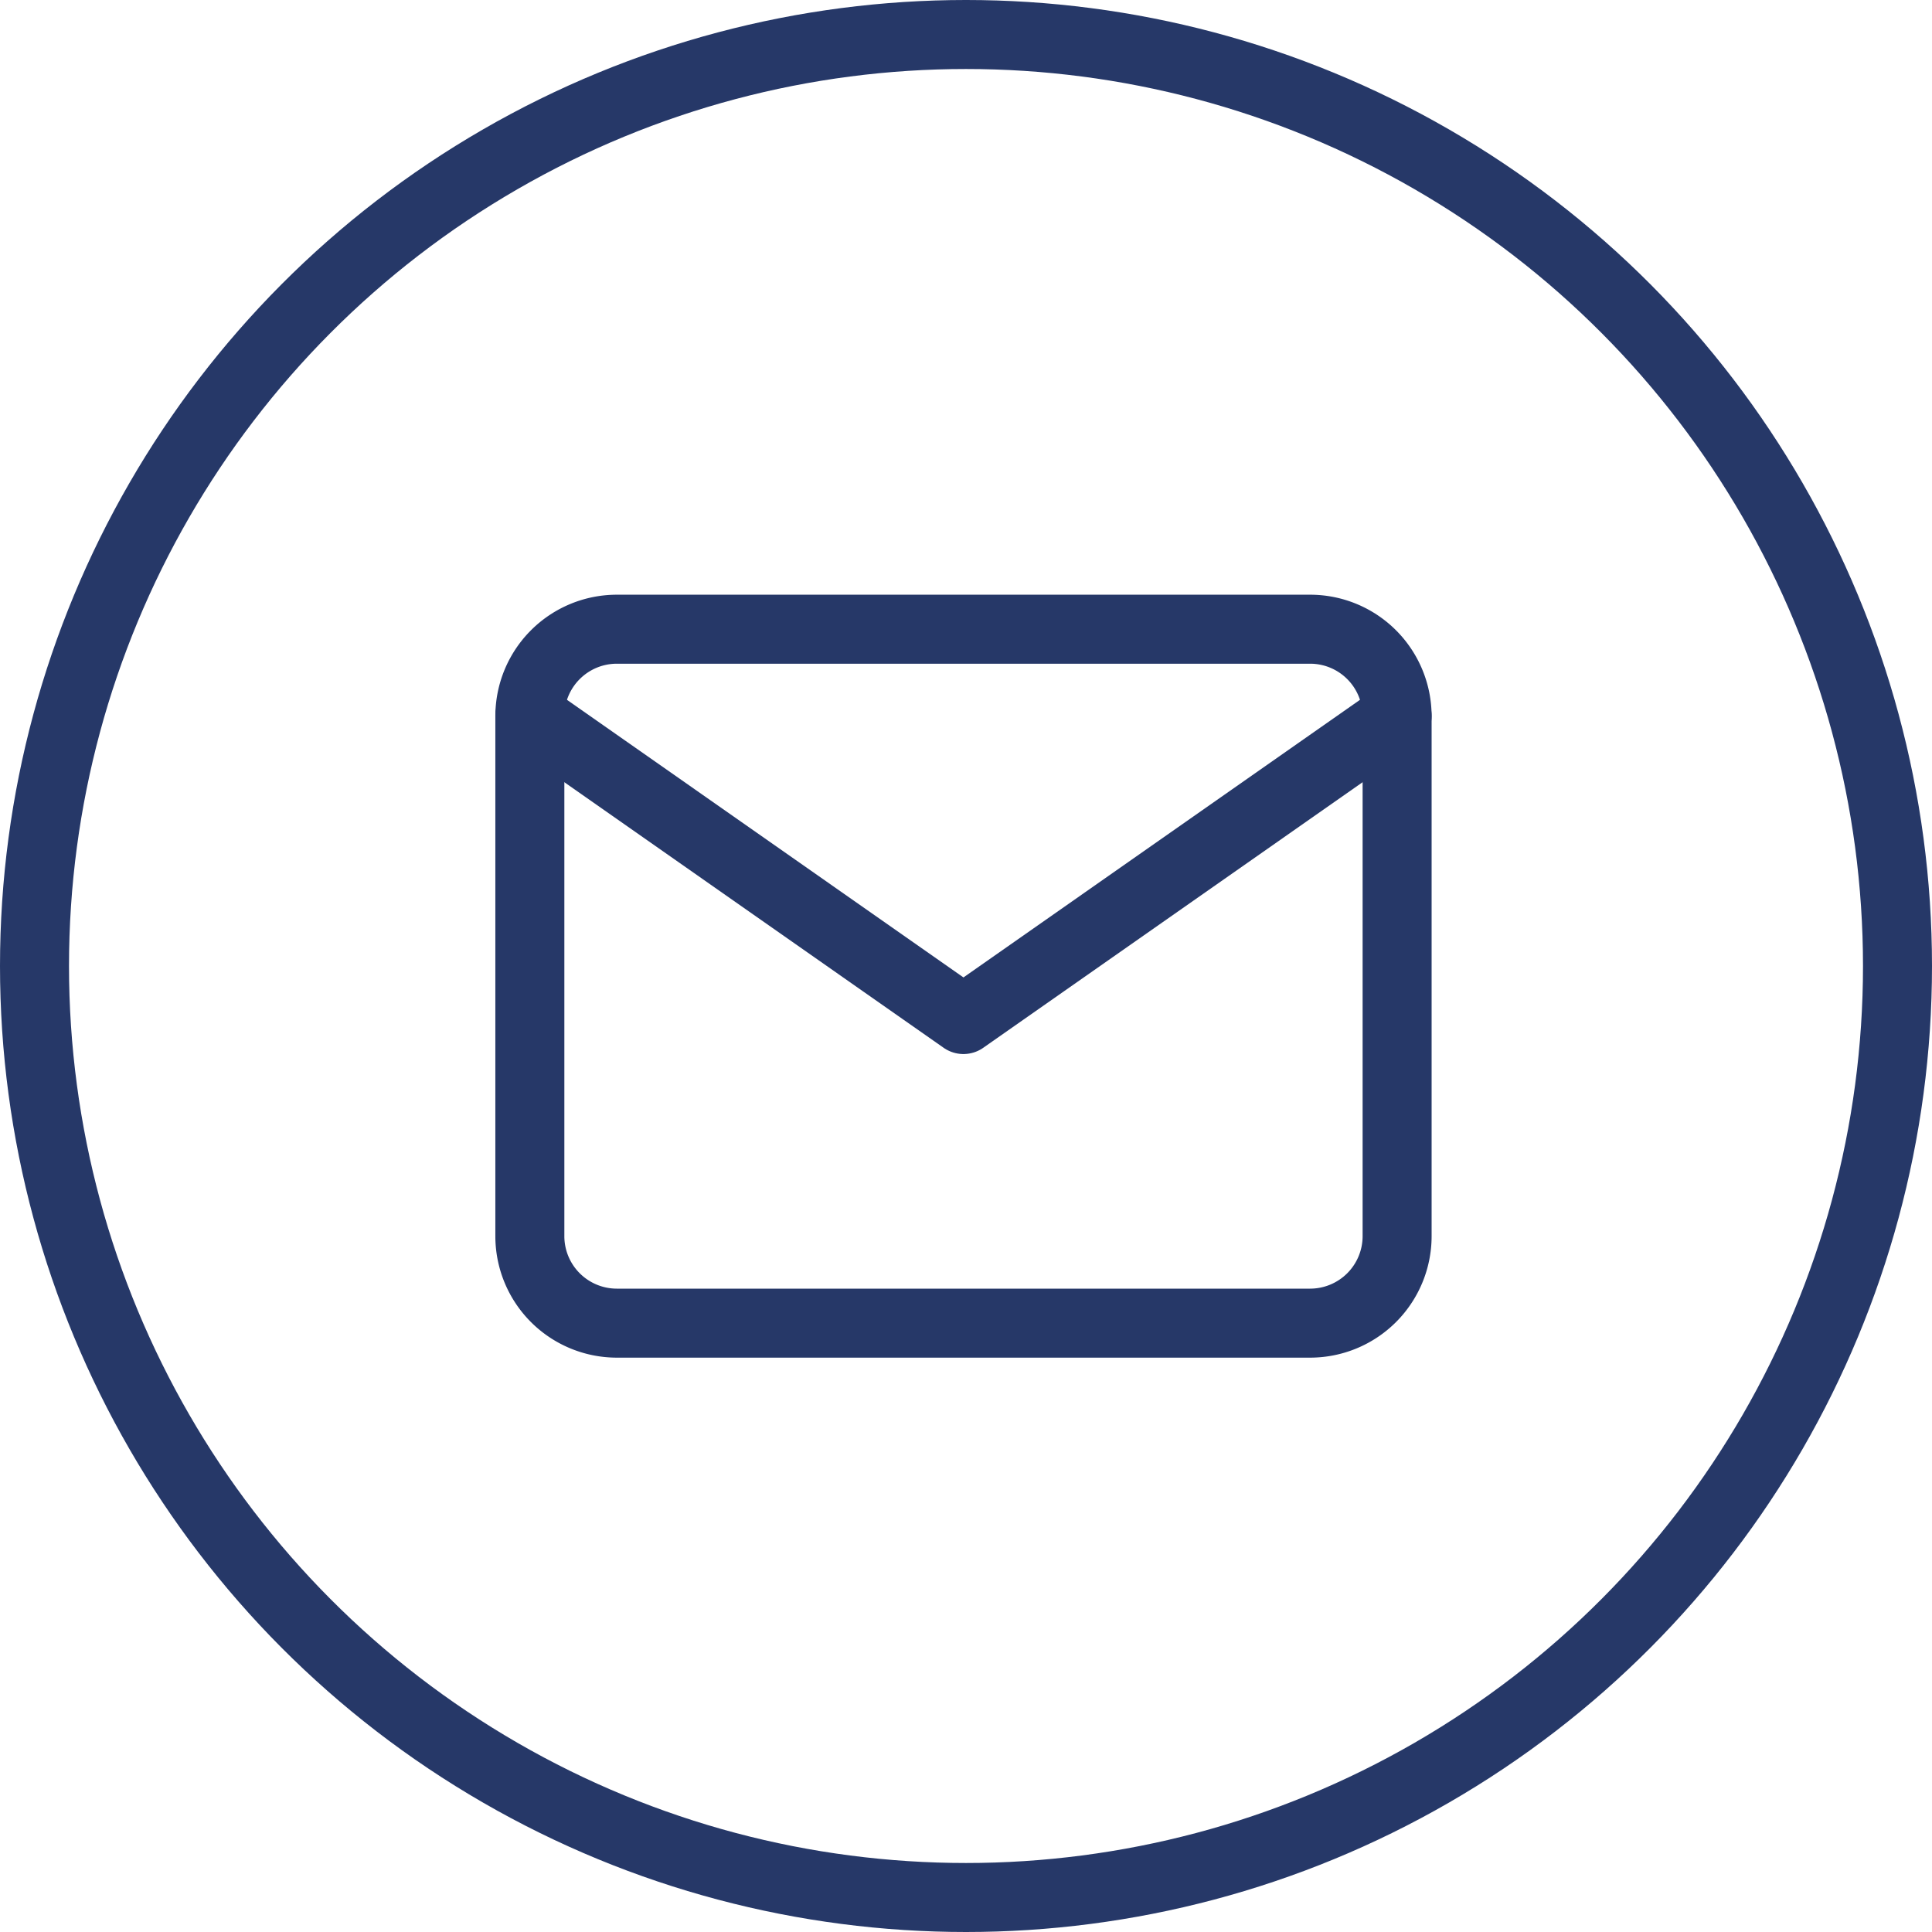
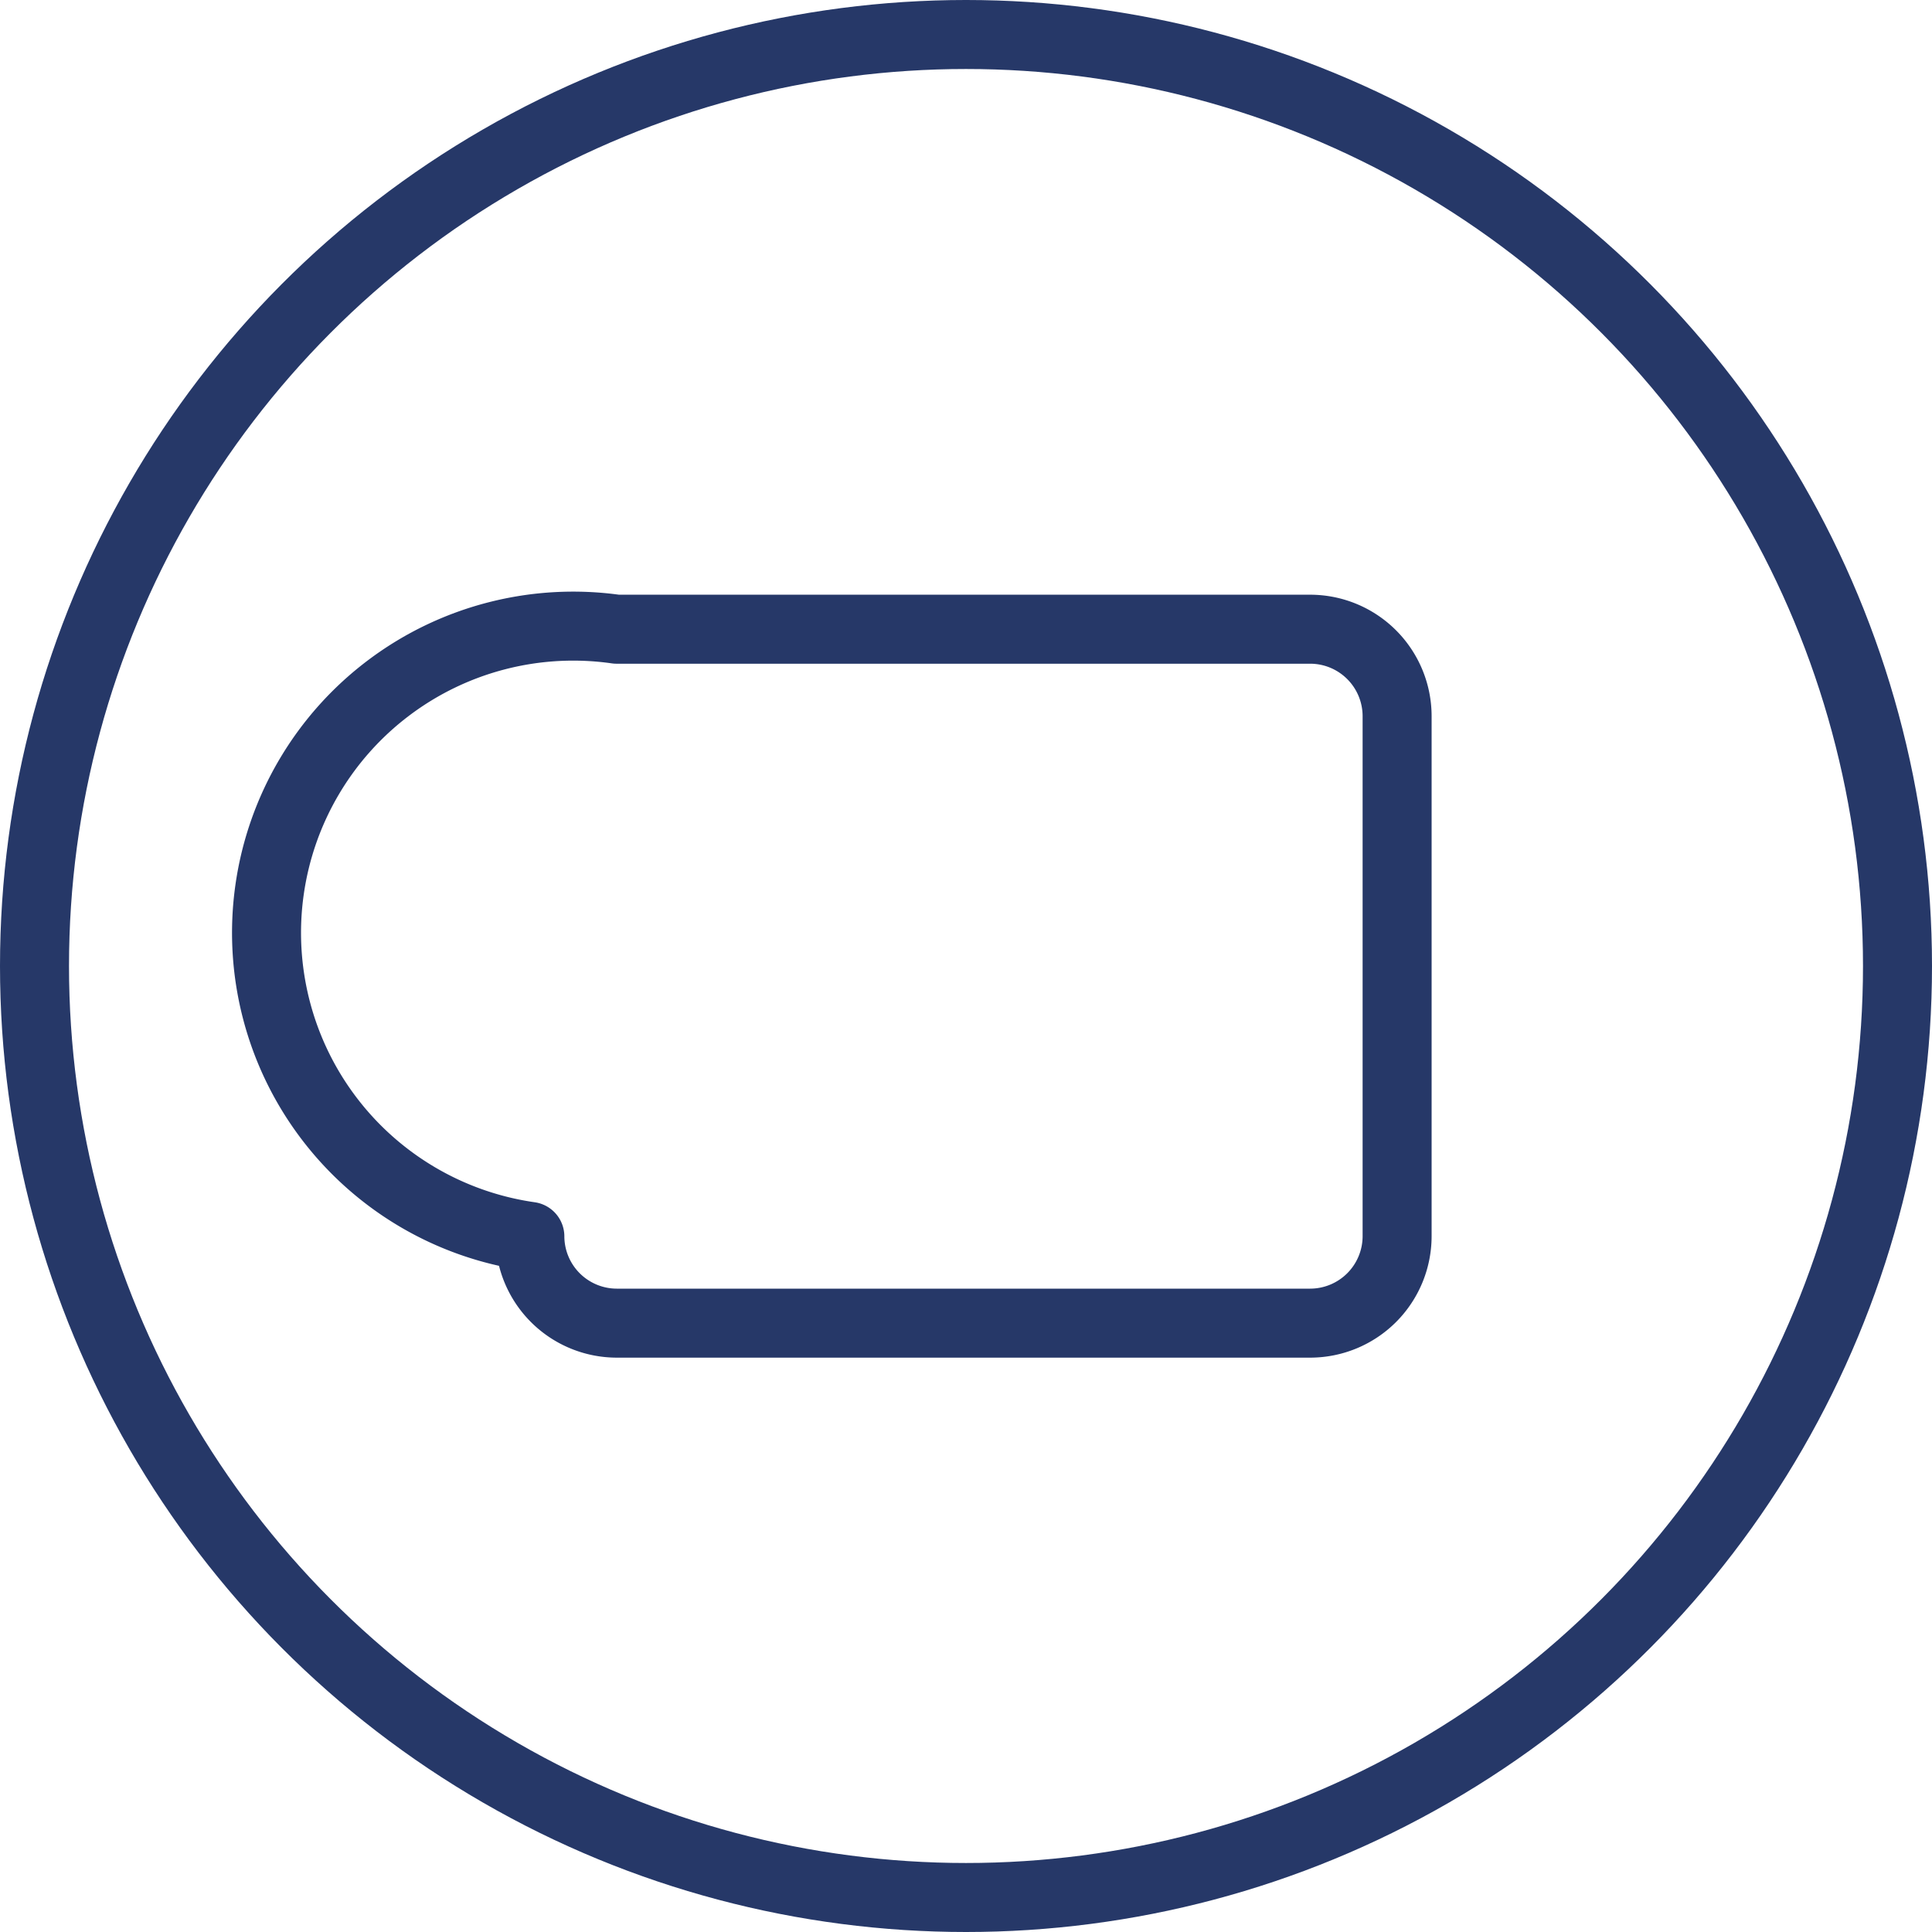
<svg xmlns="http://www.w3.org/2000/svg" width="28" height="28" viewBox="0 0 28 28">
  <g id="Group_25036" data-name="Group 25036" transform="translate(-0.071 0.001)">
    <g id="Ellipse_169" data-name="Ellipse 169" transform="translate(0.071 -0.001)" fill="none" stroke="#263868" stroke-width="1">
-       <circle cx="14" cy="14" r="14" stroke="none" />
      <circle cx="14" cy="14" r="13.5" fill="none" />
    </g>
    <g id="Icon_feather-mail" data-name="Icon feather-mail" transform="translate(7.75 9.118)">
-       <path id="Path_786" data-name="Path 786" d="M4.257,6H14.312a1.261,1.261,0,0,1,1.257,1.257V14.8a1.261,1.261,0,0,1-1.257,1.257H4.257A1.261,1.261,0,0,1,3,14.8V7.257A1.261,1.261,0,0,1,4.257,6Z" transform="translate(-3 -6)" fill="none" stroke="#263868" stroke-linecap="round" stroke-linejoin="round" stroke-width="1" />
-       <path id="Path_787" data-name="Path 787" d="M15.569,9,9.284,13.4,3,9" transform="translate(-3 -7.743)" fill="none" stroke="#263868" stroke-linecap="round" stroke-linejoin="round" stroke-width="1" />
+       <path id="Path_786" data-name="Path 786" d="M4.257,6H14.312a1.261,1.261,0,0,1,1.257,1.257V14.8a1.261,1.261,0,0,1-1.257,1.257H4.257A1.261,1.261,0,0,1,3,14.8A1.261,1.261,0,0,1,4.257,6Z" transform="translate(-3 -6)" fill="none" stroke="#263868" stroke-linecap="round" stroke-linejoin="round" stroke-width="1" />
    </g>
  </g>
</svg>